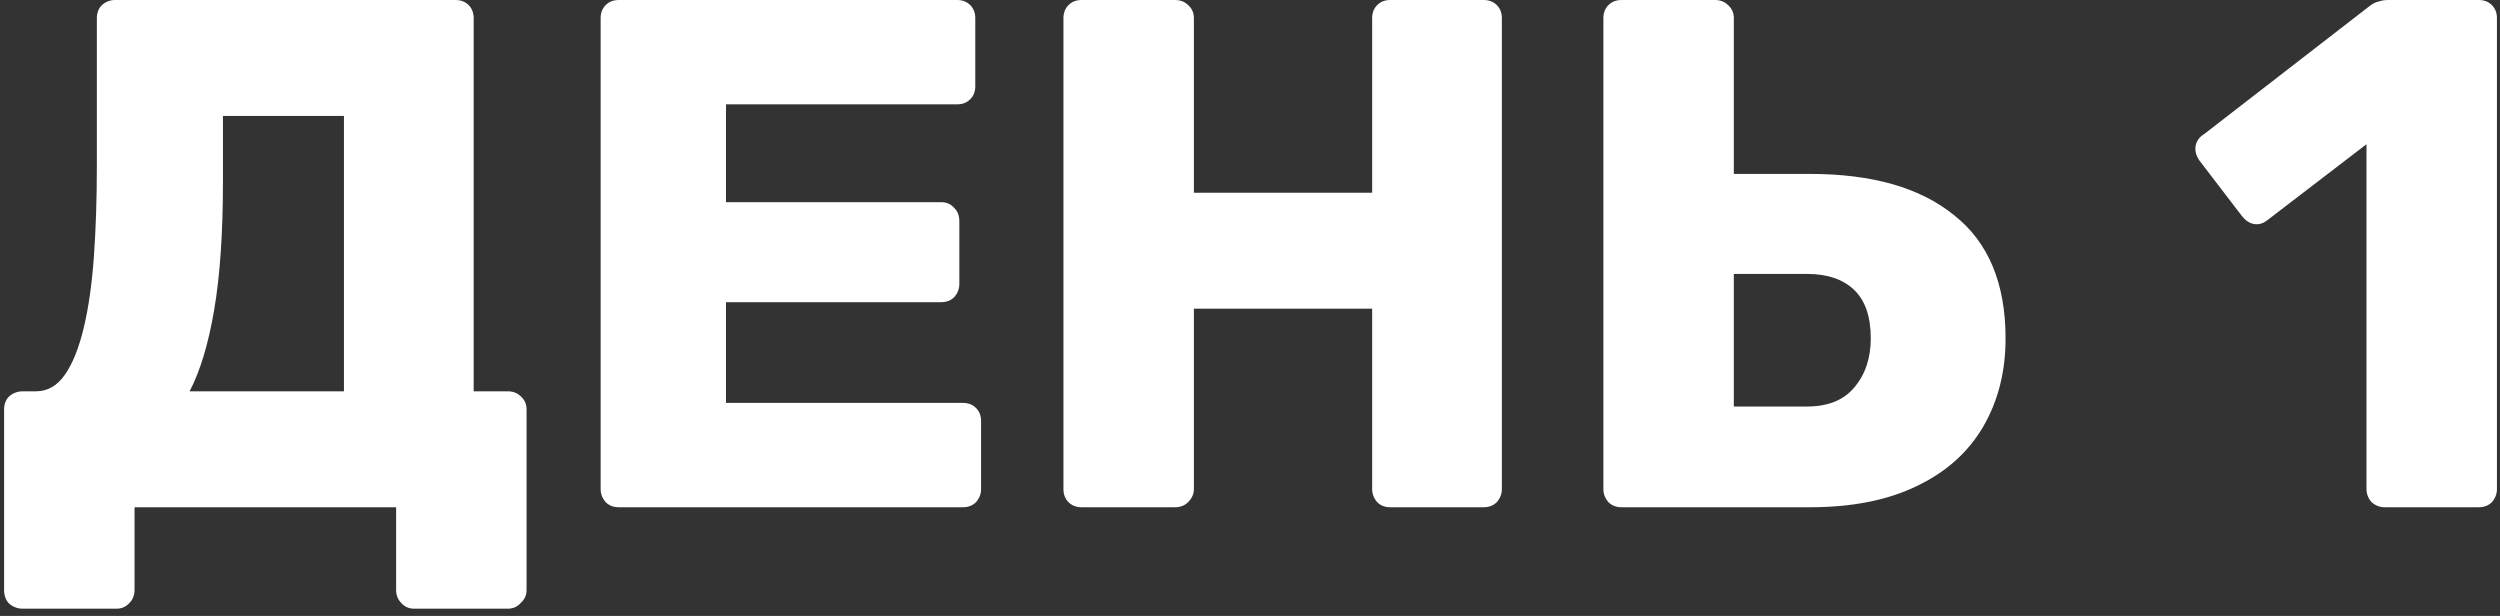
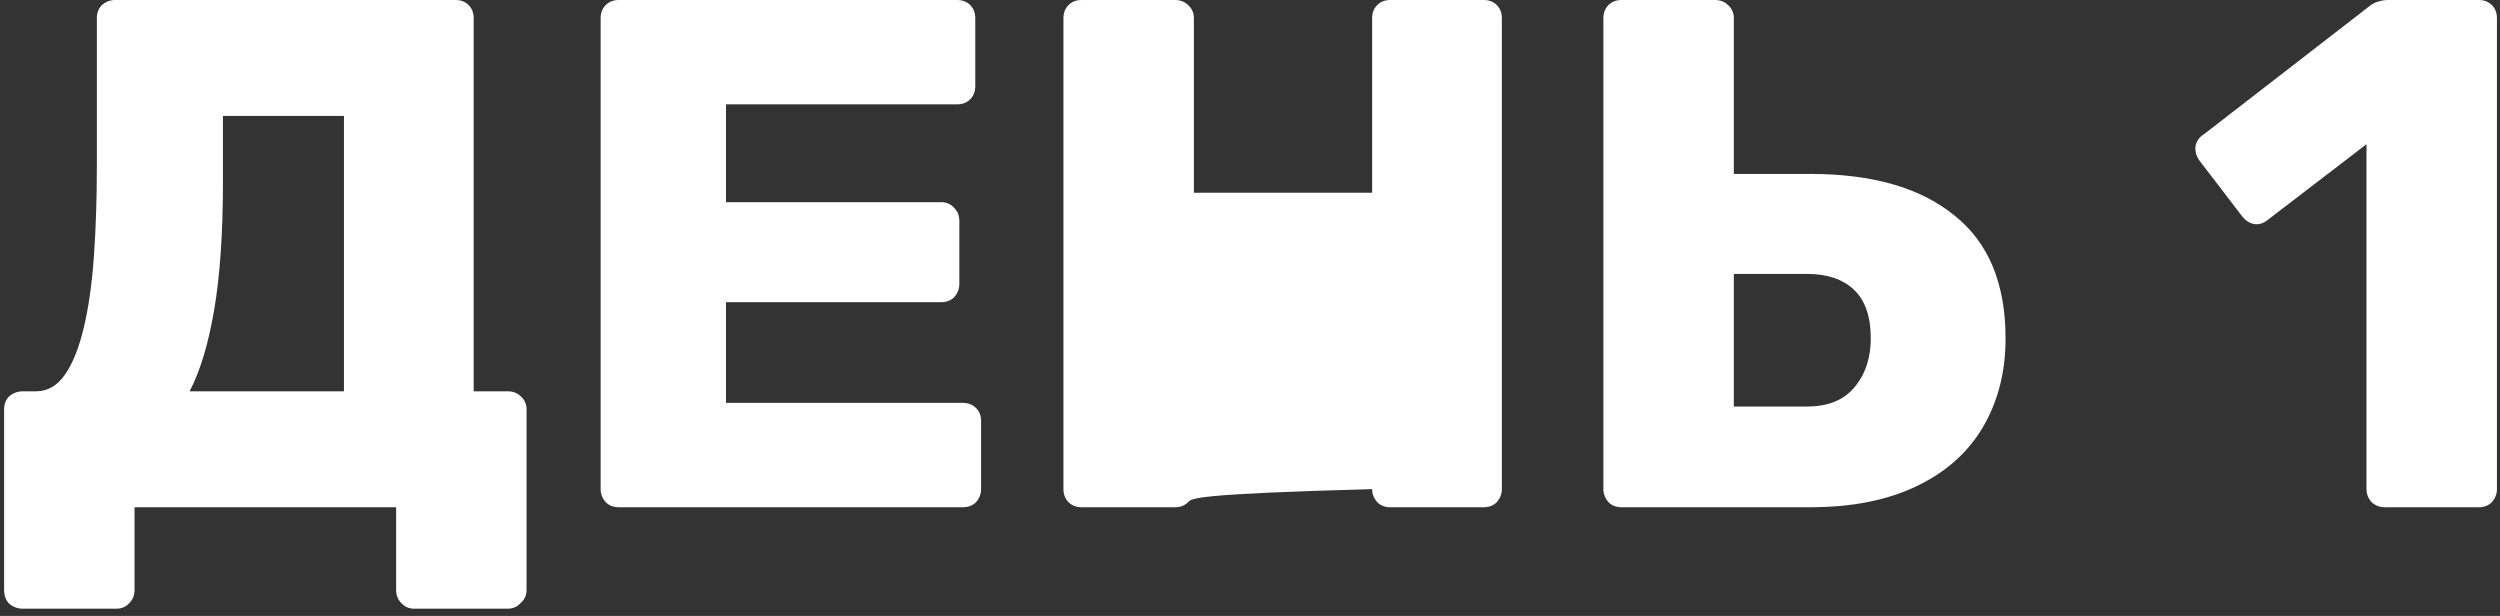
<svg xmlns="http://www.w3.org/2000/svg" width="276" height="68" viewBox="0 0 276 68" fill="none">
  <rect x="0" y="0" width="276" height="68" fill="#333333" stroke="none" />
-   <path d="M2.533 67.2C1.946 67.2 1.439 67.013 1.013 66.64C0.639 66.267 0.453 65.76 0.453 65.12V45.2C0.453 44.613 0.639 44.133 1.013 43.76C1.439 43.387 1.946 43.2 2.533 43.2H3.973C5.253 43.2 6.319 42.587 7.173 41.36C8.026 40.133 8.719 38.4 9.253 36.16C9.786 33.92 10.159 31.28 10.373 28.24C10.586 25.2 10.693 21.867 10.693 18.24V2C10.693 1.413 10.88 0.933 11.253 0.56C11.68 0.187 12.159 -3.8147e-06 12.693 -3.8147e-06H50.293C50.88 -3.8147e-06 51.359 0.187 51.733 0.56C52.106 0.933 52.293 1.413 52.293 2V43.2H56.053C56.639 43.2 57.12 43.387 57.493 43.76C57.919 44.133 58.133 44.613 58.133 45.2V65.12C58.133 65.707 57.919 66.187 57.493 66.56C57.12 66.987 56.639 67.2 56.053 67.2H45.733C45.146 67.2 44.666 66.987 44.293 66.56C43.919 66.187 43.733 65.707 43.733 65.12V56H14.853V65.12C14.853 65.707 14.666 66.187 14.293 66.56C13.919 66.987 13.44 67.2 12.853 67.2H2.533ZM20.933 43.2H37.973V12.8H24.613V20.08C24.613 25.68 24.293 30.373 23.653 34.16C23.013 37.947 22.106 40.96 20.933 43.2ZM68.311 56C67.724 56 67.244 55.813 66.871 55.44C66.498 55.013 66.311 54.533 66.311 54V2C66.311 1.413 66.498 0.933 66.871 0.56C67.244 0.187 67.724 -3.8147e-06 68.311 -3.8147e-06H105.671C106.258 -3.8147e-06 106.738 0.187 107.111 0.56C107.484 0.933 107.671 1.413 107.671 2V9.52C107.671 10.107 107.484 10.587 107.111 10.96C106.738 11.333 106.258 11.52 105.671 11.52H80.151V22.32H103.911C104.498 22.32 104.978 22.533 105.351 22.96C105.724 23.333 105.911 23.813 105.911 24.4V31.36C105.911 31.893 105.724 32.373 105.351 32.8C104.978 33.173 104.498 33.36 103.911 33.36H80.151V44.48H106.311C106.898 44.48 107.378 44.667 107.751 45.04C108.124 45.413 108.311 45.893 108.311 46.48V54C108.311 54.533 108.124 55.013 107.751 55.44C107.378 55.813 106.898 56 106.311 56H68.311ZM119.405 56C118.818 56 118.338 55.813 117.965 55.44C117.591 55.067 117.405 54.587 117.405 54V2C117.405 1.413 117.591 0.933 117.965 0.56C118.338 0.187 118.818 -3.8147e-06 119.405 -3.8147e-06H129.725C130.311 -3.8147e-06 130.791 0.187 131.165 0.56C131.591 0.933 131.805 1.413 131.805 2V21.28H151.485V2C151.485 1.413 151.671 0.933 152.045 0.56C152.418 0.187 152.898 -3.8147e-06 153.485 -3.8147e-06H163.805C164.391 -3.8147e-06 164.871 0.187 165.245 0.56C165.618 0.933 165.805 1.413 165.805 2V54C165.805 54.533 165.618 55.013 165.245 55.44C164.871 55.813 164.391 56 163.805 56H153.485C152.898 56 152.418 55.813 152.045 55.44C151.671 55.013 151.485 54.533 151.485 54V34.08H131.805V54C131.805 54.533 131.591 55.013 131.165 55.44C130.791 55.813 130.311 56 129.725 56H119.405ZM179.014 56C178.427 56 177.947 55.813 177.574 55.44C177.201 55.013 177.014 54.533 177.014 54V2C177.014 1.413 177.201 0.933 177.574 0.56C177.947 0.187 178.427 -3.8147e-06 179.014 -3.8147e-06H189.334C189.921 -3.8147e-06 190.401 0.187 190.774 0.56C191.201 0.933 191.414 1.413 191.414 2V19.2H199.814C206.694 19.2 212.001 20.72 215.734 23.76C219.521 26.747 221.414 31.28 221.414 37.36C221.414 41.04 220.587 44.293 218.934 47.12C217.281 49.947 214.827 52.133 211.574 53.68C208.374 55.227 204.454 56 199.814 56H179.014ZM191.414 44.88H199.494C201.787 44.88 203.521 44.187 204.694 42.8C205.921 41.36 206.534 39.547 206.534 37.36C206.534 34.96 205.921 33.173 204.694 32C203.467 30.827 201.734 30.24 199.494 30.24H191.414V44.88ZM263.262 56C262.728 56 262.248 55.813 261.822 55.44C261.448 55.013 261.262 54.533 261.262 54V15.92L250.302 24.32C249.822 24.693 249.315 24.827 248.782 24.72C248.302 24.613 247.875 24.32 247.502 23.84L242.782 17.68C242.462 17.2 242.328 16.693 242.382 16.16C242.488 15.573 242.808 15.12 243.342 14.8L261.742 0.56C262.062 0.347 262.355 0.213 262.622 0.16C262.942 0.053 263.288 -3.8147e-06 263.662 -3.8147e-06H273.662C274.248 -3.8147e-06 274.728 0.187 275.102 0.56C275.475 0.933 275.662 1.413 275.662 2V54C275.662 54.533 275.475 55.013 275.102 55.44C274.728 55.813 274.248 56 273.662 56H263.262Z" fill="white" />
+   <path d="M2.533 67.2C1.946 67.2 1.439 67.013 1.013 66.64C0.639 66.267 0.453 65.76 0.453 65.12V45.2C0.453 44.613 0.639 44.133 1.013 43.76C1.439 43.387 1.946 43.2 2.533 43.2H3.973C5.253 43.2 6.319 42.587 7.173 41.36C8.026 40.133 8.719 38.4 9.253 36.16C9.786 33.92 10.159 31.28 10.373 28.24C10.586 25.2 10.693 21.867 10.693 18.24V2C10.693 1.413 10.88 0.933 11.253 0.56C11.68 0.187 12.159 -3.8147e-06 12.693 -3.8147e-06H50.293C50.88 -3.8147e-06 51.359 0.187 51.733 0.56C52.106 0.933 52.293 1.413 52.293 2V43.2H56.053C56.639 43.2 57.12 43.387 57.493 43.76C57.919 44.133 58.133 44.613 58.133 45.2V65.12C58.133 65.707 57.919 66.187 57.493 66.56C57.12 66.987 56.639 67.2 56.053 67.2H45.733C45.146 67.2 44.666 66.987 44.293 66.56C43.919 66.187 43.733 65.707 43.733 65.12V56H14.853V65.12C14.853 65.707 14.666 66.187 14.293 66.56C13.919 66.987 13.44 67.2 12.853 67.2H2.533ZM20.933 43.2H37.973V12.8H24.613V20.08C24.613 25.68 24.293 30.373 23.653 34.16C23.013 37.947 22.106 40.96 20.933 43.2ZM68.311 56C67.724 56 67.244 55.813 66.871 55.44C66.498 55.013 66.311 54.533 66.311 54V2C66.311 1.413 66.498 0.933 66.871 0.56C67.244 0.187 67.724 -3.8147e-06 68.311 -3.8147e-06H105.671C106.258 -3.8147e-06 106.738 0.187 107.111 0.56C107.484 0.933 107.671 1.413 107.671 2V9.52C107.671 10.107 107.484 10.587 107.111 10.96C106.738 11.333 106.258 11.52 105.671 11.52H80.151V22.32H103.911C104.498 22.32 104.978 22.533 105.351 22.96C105.724 23.333 105.911 23.813 105.911 24.4V31.36C105.911 31.893 105.724 32.373 105.351 32.8C104.978 33.173 104.498 33.36 103.911 33.36H80.151V44.48H106.311C106.898 44.48 107.378 44.667 107.751 45.04C108.124 45.413 108.311 45.893 108.311 46.48V54C108.311 54.533 108.124 55.013 107.751 55.44C107.378 55.813 106.898 56 106.311 56H68.311ZM119.405 56C118.818 56 118.338 55.813 117.965 55.44C117.591 55.067 117.405 54.587 117.405 54V2C117.405 1.413 117.591 0.933 117.965 0.56C118.338 0.187 118.818 -3.8147e-06 119.405 -3.8147e-06H129.725C130.311 -3.8147e-06 130.791 0.187 131.165 0.56C131.591 0.933 131.805 1.413 131.805 2V21.28H151.485V2C151.485 1.413 151.671 0.933 152.045 0.56C152.418 0.187 152.898 -3.8147e-06 153.485 -3.8147e-06H163.805C164.391 -3.8147e-06 164.871 0.187 165.245 0.56C165.618 0.933 165.805 1.413 165.805 2V54C165.805 54.533 165.618 55.013 165.245 55.44C164.871 55.813 164.391 56 163.805 56H153.485C152.898 56 152.418 55.813 152.045 55.44C151.671 55.013 151.485 54.533 151.485 54V34.08V54C131.805 54.533 131.591 55.013 131.165 55.44C130.791 55.813 130.311 56 129.725 56H119.405ZM179.014 56C178.427 56 177.947 55.813 177.574 55.44C177.201 55.013 177.014 54.533 177.014 54V2C177.014 1.413 177.201 0.933 177.574 0.56C177.947 0.187 178.427 -3.8147e-06 179.014 -3.8147e-06H189.334C189.921 -3.8147e-06 190.401 0.187 190.774 0.56C191.201 0.933 191.414 1.413 191.414 2V19.2H199.814C206.694 19.2 212.001 20.72 215.734 23.76C219.521 26.747 221.414 31.28 221.414 37.36C221.414 41.04 220.587 44.293 218.934 47.12C217.281 49.947 214.827 52.133 211.574 53.68C208.374 55.227 204.454 56 199.814 56H179.014ZM191.414 44.88H199.494C201.787 44.88 203.521 44.187 204.694 42.8C205.921 41.36 206.534 39.547 206.534 37.36C206.534 34.96 205.921 33.173 204.694 32C203.467 30.827 201.734 30.24 199.494 30.24H191.414V44.88ZM263.262 56C262.728 56 262.248 55.813 261.822 55.44C261.448 55.013 261.262 54.533 261.262 54V15.92L250.302 24.32C249.822 24.693 249.315 24.827 248.782 24.72C248.302 24.613 247.875 24.32 247.502 23.84L242.782 17.68C242.462 17.2 242.328 16.693 242.382 16.16C242.488 15.573 242.808 15.12 243.342 14.8L261.742 0.56C262.062 0.347 262.355 0.213 262.622 0.16C262.942 0.053 263.288 -3.8147e-06 263.662 -3.8147e-06H273.662C274.248 -3.8147e-06 274.728 0.187 275.102 0.56C275.475 0.933 275.662 1.413 275.662 2V54C275.662 54.533 275.475 55.013 275.102 55.44C274.728 55.813 274.248 56 273.662 56H263.262Z" fill="white" />
</svg>